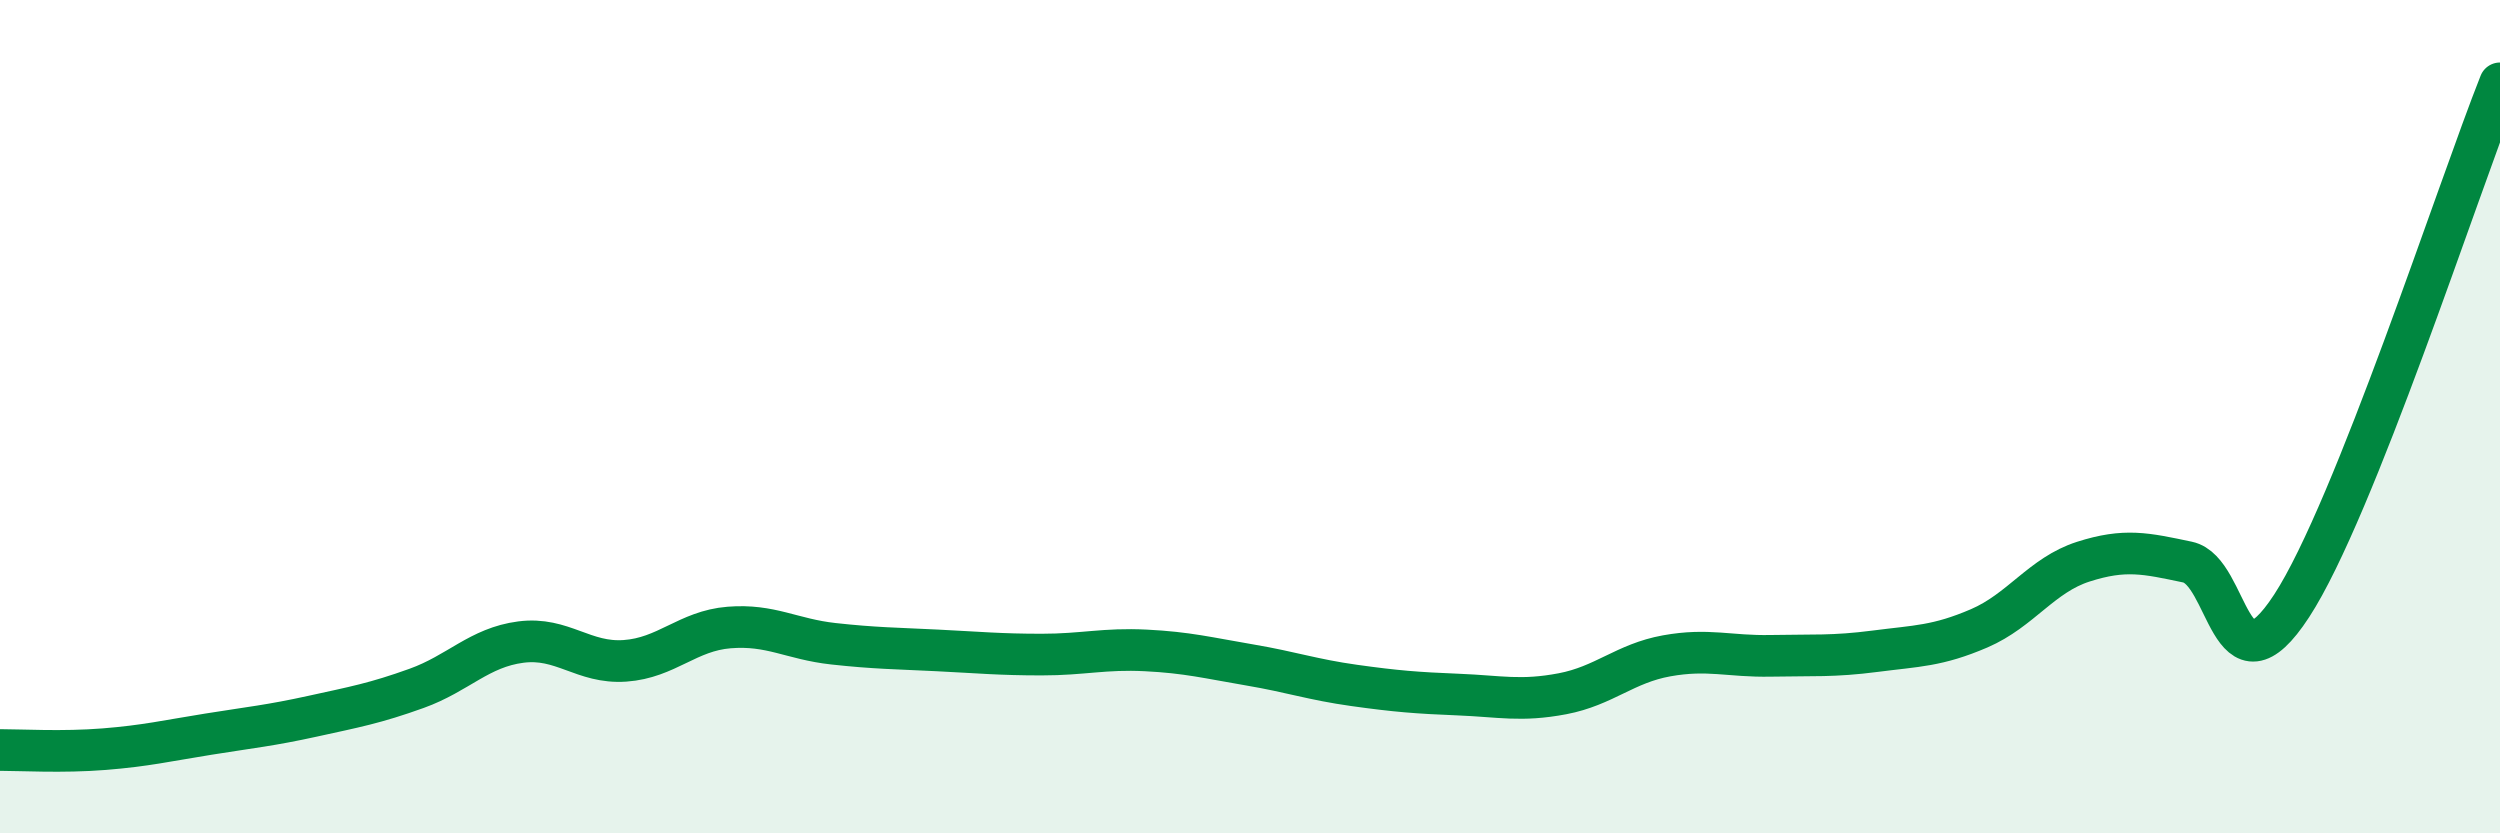
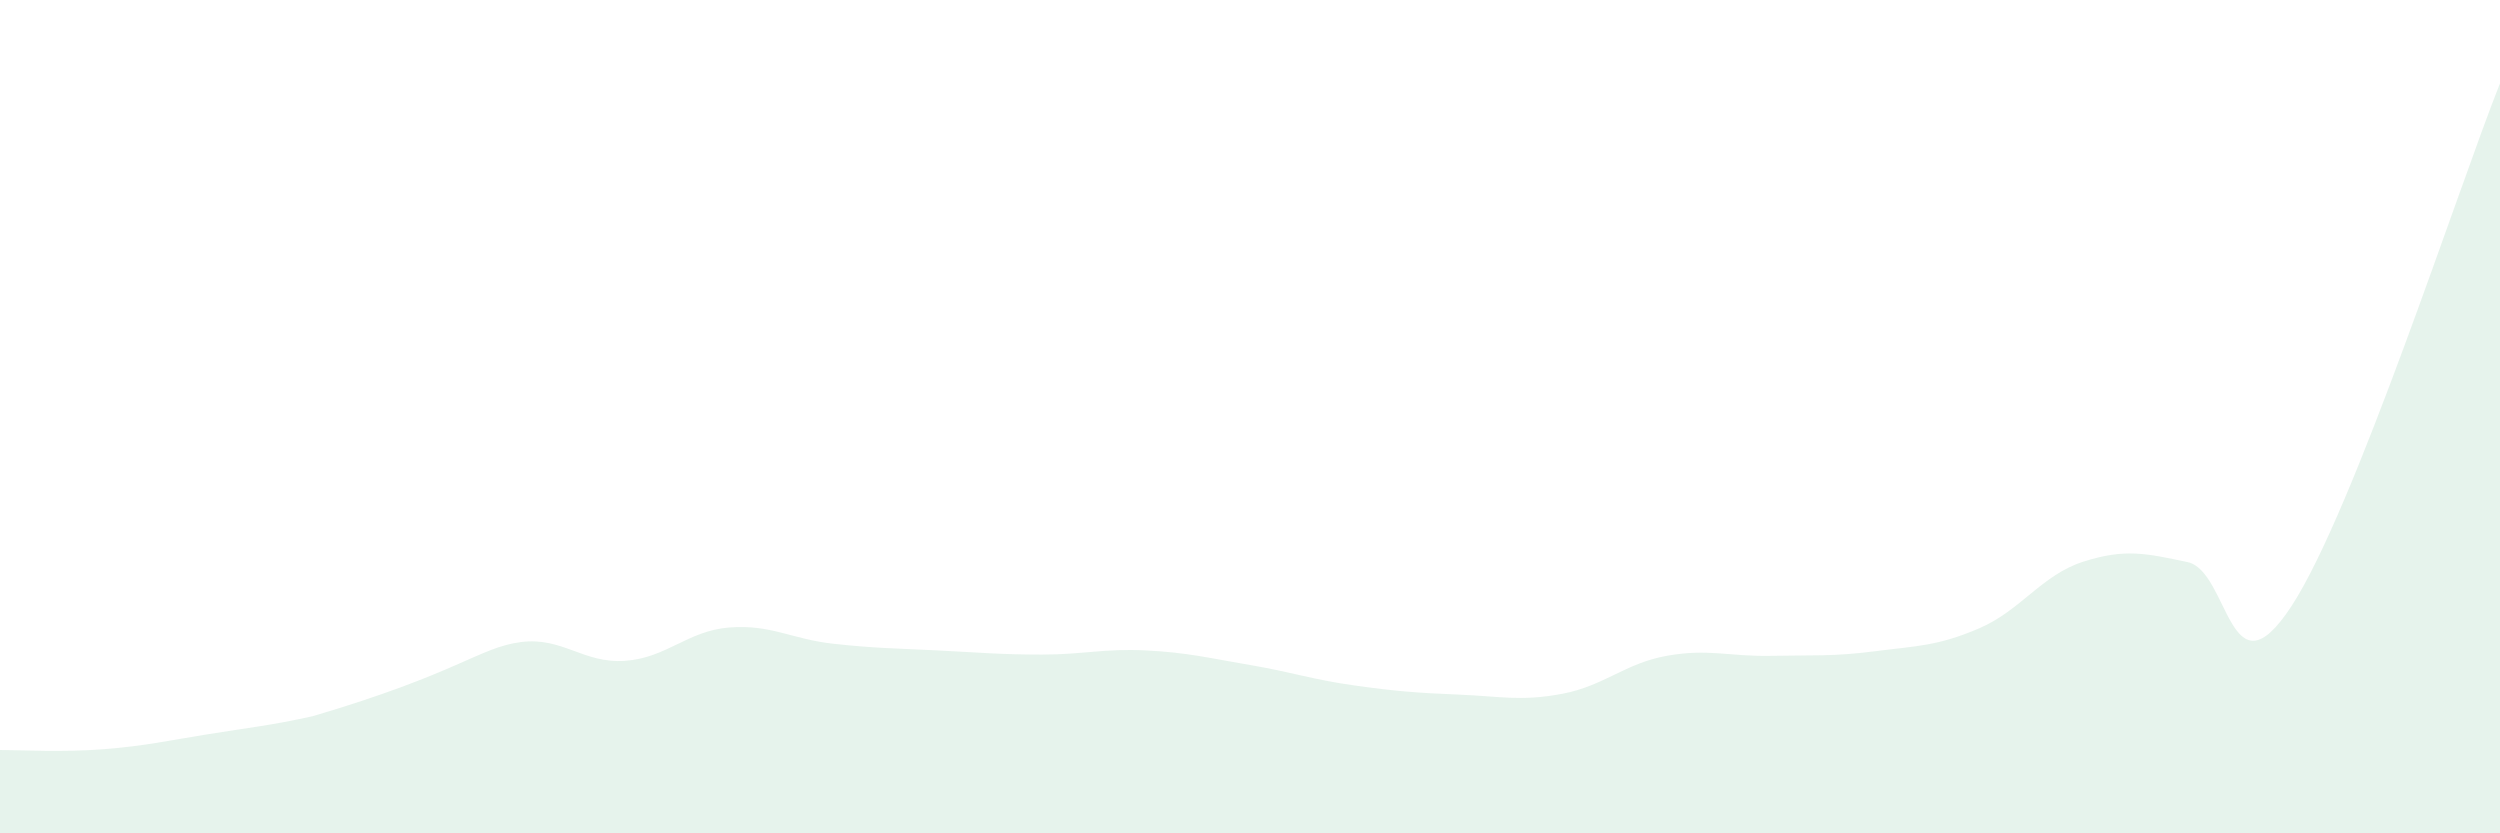
<svg xmlns="http://www.w3.org/2000/svg" width="60" height="20" viewBox="0 0 60 20">
-   <path d="M 0,18 C 0.5,18 1.5,18.06 2.5,17.98 C 3.5,17.9 4,17.78 5,17.62 C 6,17.46 6.5,17.41 7.5,17.19 C 8.5,16.97 9,16.88 10,16.52 C 11,16.16 11.5,15.54 12.5,15.41 C 13.5,15.28 14,15.93 15,15.86 C 16,15.79 16.5,15.14 17.5,15.06 C 18.5,14.98 19,15.34 20,15.45 C 21,15.56 21.5,15.56 22.5,15.61 C 23.5,15.66 24,15.71 25,15.71 C 26,15.71 26.5,15.56 27.5,15.61 C 28.5,15.66 29,15.79 30,15.96 C 31,16.13 31.5,16.31 32.5,16.45 C 33.5,16.59 34,16.63 35,16.67 C 36,16.71 36.5,16.84 37.5,16.65 C 38.5,16.46 39,15.92 40,15.74 C 41,15.56 41.5,15.76 42.5,15.74 C 43.5,15.72 44,15.76 45,15.63 C 46,15.5 46.5,15.51 47.5,15.08 C 48.5,14.65 49,13.8 50,13.48 C 51,13.16 51.5,13.28 52.5,13.49 C 53.5,13.7 53.5,16.84 55,14.54 C 56.5,12.24 59,4.51 60,2L60 20L0 20Z" fill="#008740" opacity="0.1" stroke-linecap="round" stroke-linejoin="round" />
-   <path d="M 0,18 C 0.5,18 1.5,18.06 2.5,17.98 C 3.5,17.9 4,17.78 5,17.62 C 6,17.46 6.5,17.41 7.5,17.19 C 8.5,16.97 9,16.88 10,16.52 C 11,16.16 11.5,15.54 12.5,15.41 C 13.5,15.28 14,15.93 15,15.86 C 16,15.79 16.5,15.14 17.5,15.06 C 18.5,14.98 19,15.34 20,15.45 C 21,15.56 21.5,15.56 22.5,15.61 C 23.5,15.66 24,15.71 25,15.71 C 26,15.71 26.5,15.56 27.5,15.61 C 28.5,15.66 29,15.79 30,15.96 C 31,16.13 31.5,16.31 32.5,16.45 C 33.5,16.59 34,16.63 35,16.67 C 36,16.71 36.5,16.84 37.5,16.65 C 38.5,16.46 39,15.92 40,15.74 C 41,15.56 41.5,15.76 42.5,15.74 C 43.5,15.72 44,15.76 45,15.63 C 46,15.5 46.5,15.51 47.5,15.08 C 48.5,14.65 49,13.8 50,13.48 C 51,13.16 51.5,13.28 52.5,13.49 C 53.5,13.7 53.5,16.84 55,14.54 C 56.5,12.24 59,4.51 60,2" stroke="#008740" stroke-width="1" fill="none" stroke-linecap="round" stroke-linejoin="round" />
+   <path d="M 0,18 C 0.5,18 1.5,18.06 2.5,17.98 C 3.5,17.9 4,17.78 5,17.62 C 6,17.46 6.5,17.41 7.5,17.19 C 11,16.16 11.5,15.54 12.5,15.41 C 13.5,15.28 14,15.93 15,15.86 C 16,15.79 16.5,15.14 17.5,15.06 C 18.5,14.98 19,15.34 20,15.45 C 21,15.56 21.5,15.56 22.5,15.61 C 23.5,15.66 24,15.71 25,15.71 C 26,15.71 26.5,15.56 27.5,15.61 C 28.5,15.66 29,15.79 30,15.96 C 31,16.13 31.5,16.31 32.5,16.45 C 33.5,16.59 34,16.63 35,16.67 C 36,16.71 36.5,16.84 37.5,16.65 C 38.5,16.46 39,15.92 40,15.74 C 41,15.56 41.5,15.76 42.5,15.74 C 43.5,15.72 44,15.76 45,15.63 C 46,15.5 46.5,15.51 47.5,15.08 C 48.5,14.65 49,13.8 50,13.48 C 51,13.16 51.5,13.28 52.5,13.49 C 53.5,13.7 53.5,16.84 55,14.54 C 56.5,12.24 59,4.51 60,2L60 20L0 20Z" fill="#008740" opacity="0.1" stroke-linecap="round" stroke-linejoin="round" />
</svg>